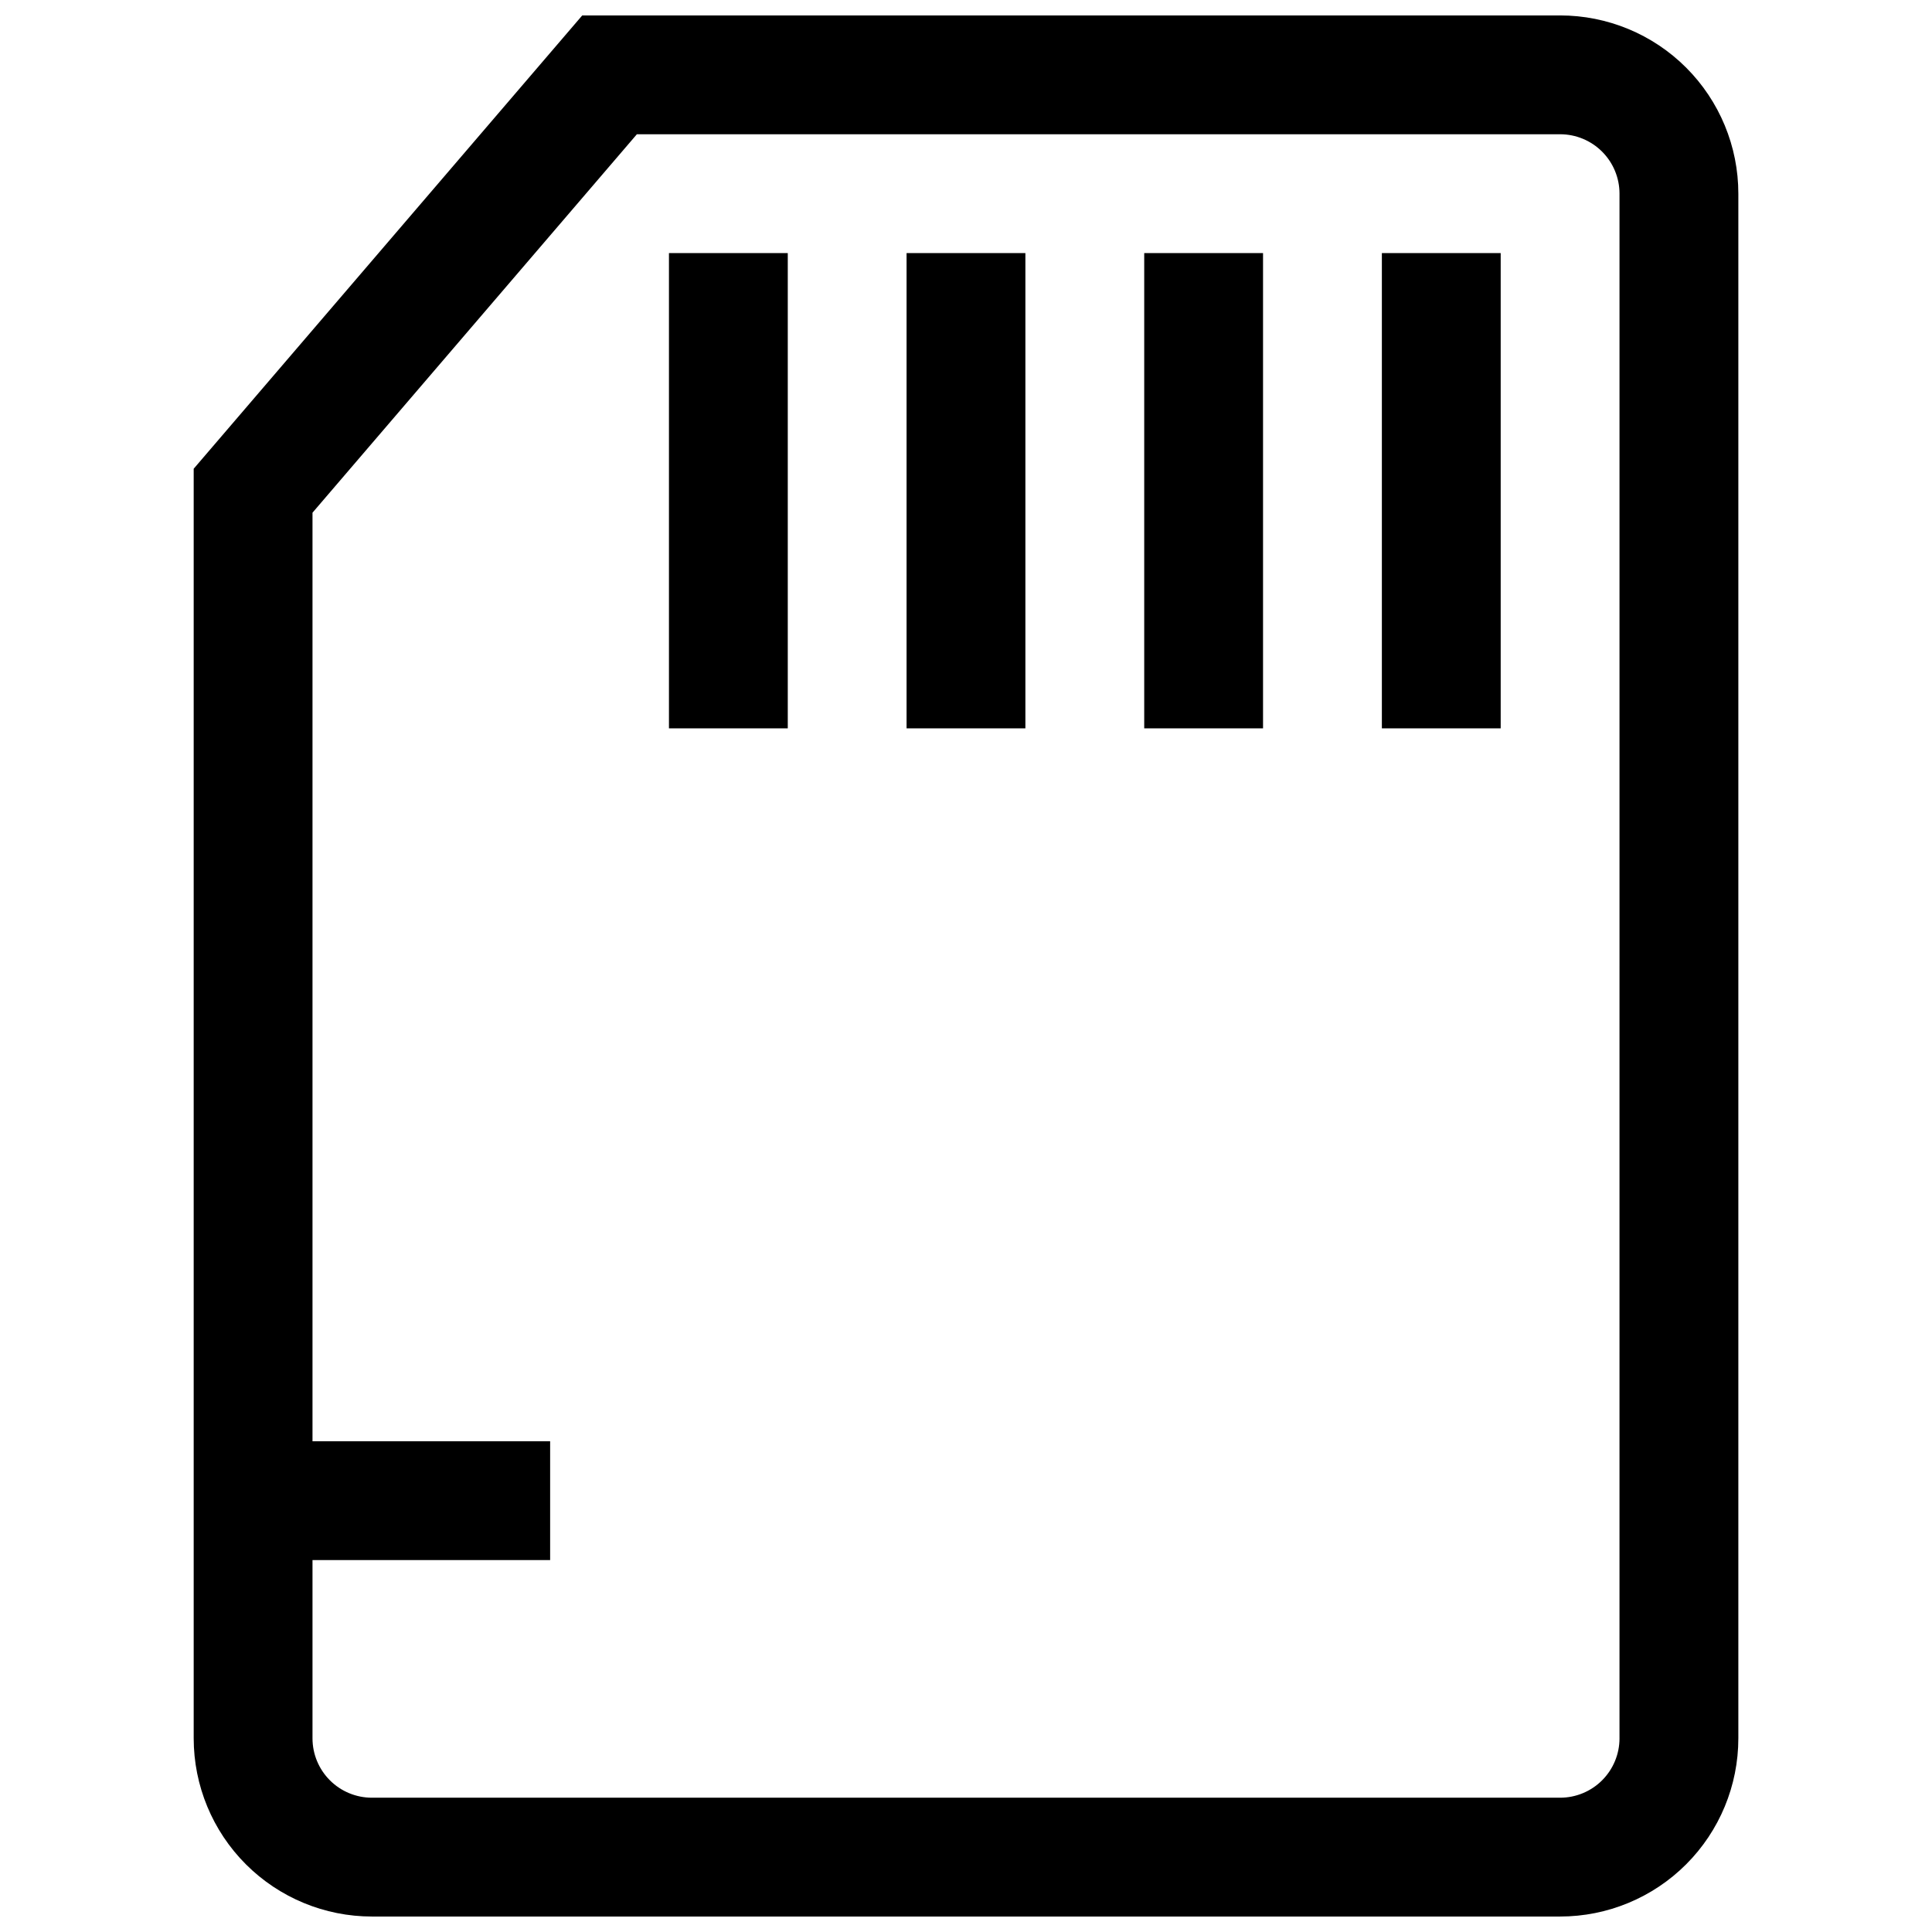
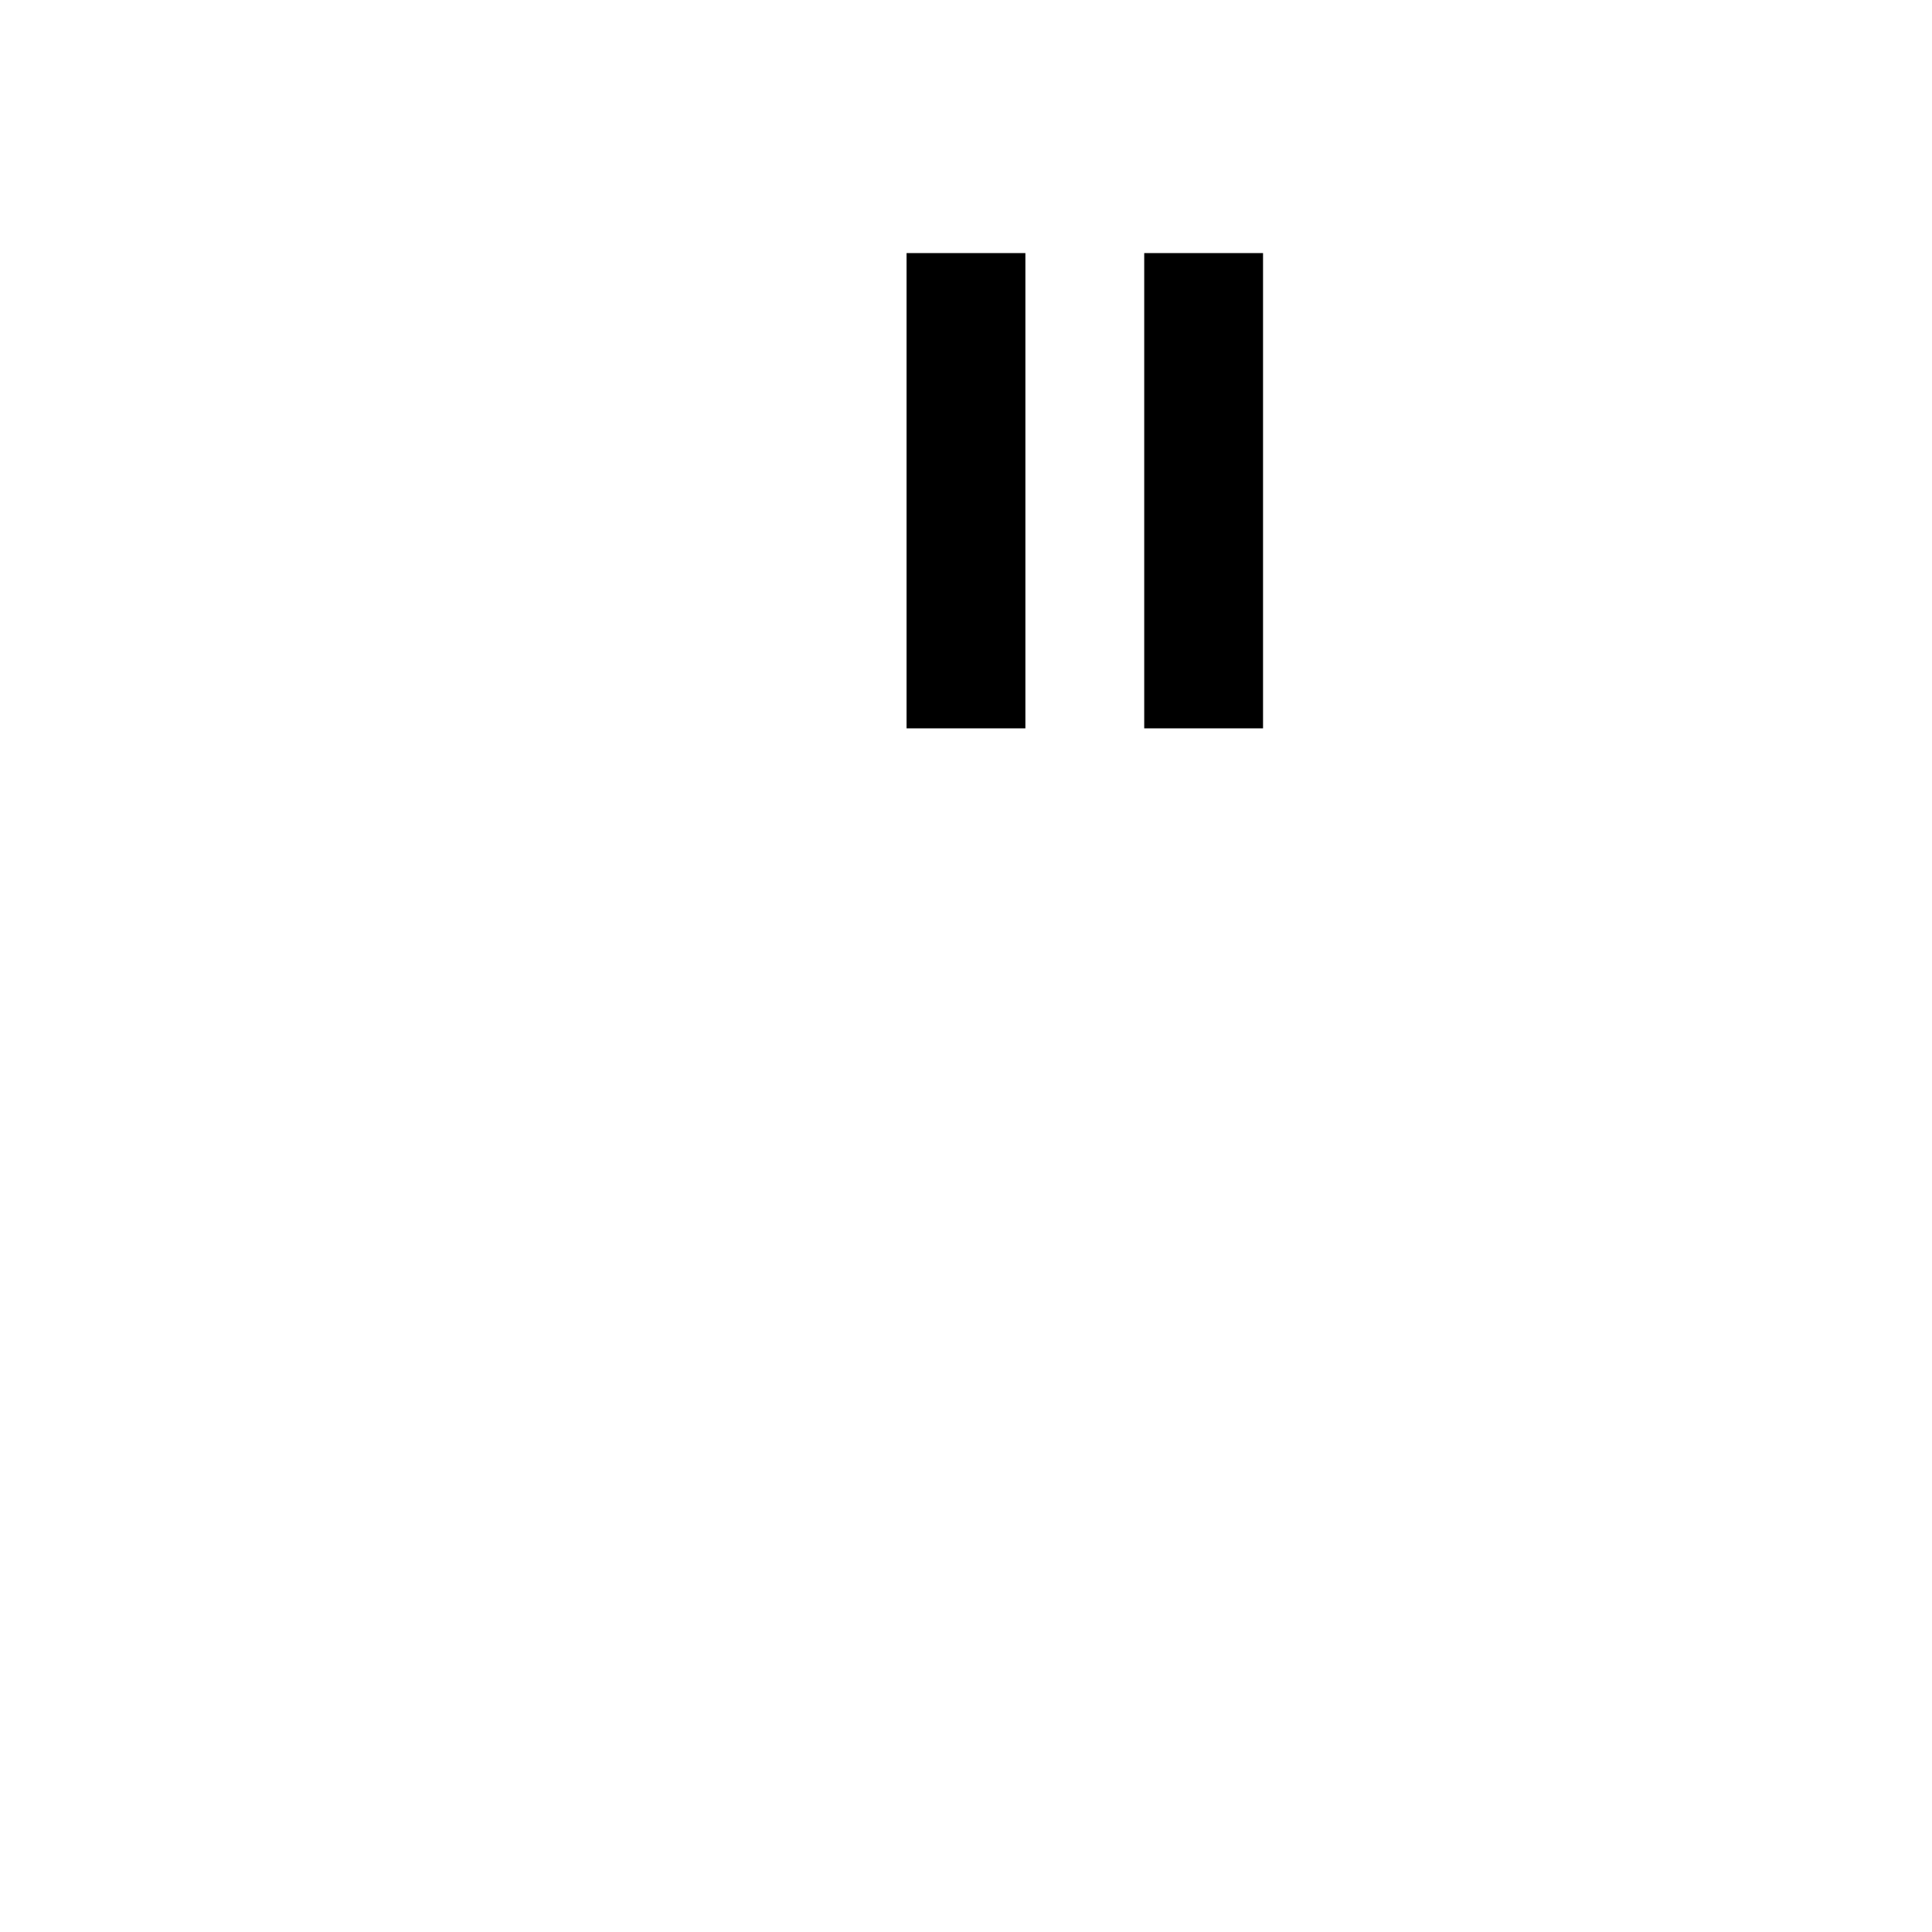
<svg xmlns="http://www.w3.org/2000/svg" width="800px" height="800px" version="1.1" viewBox="144 144 512 512">
  <defs>
    <clipPath id="a">
-       <path d="m195 148.09h410v503.81h-410z" />
-     </clipPath>
+       </clipPath>
  </defs>
  <g clip-path="url(#a)">
-     <path d="m557.44 148.09h-259.14l-102.97 120.13v336.45c0 12.527 4.977 24.539 13.836 33.398 8.859 8.855 20.871 13.832 33.398 13.832h314.88c12.527 0 24.543-4.977 33.398-13.832 8.859-8.859 13.836-20.871 13.836-33.398v-409.35c0-12.523-4.977-24.539-13.836-33.398-8.855-8.855-20.871-13.832-33.398-13.832zm15.742 456.58h0.004c0 4.176-1.66 8.18-4.613 11.133-2.953 2.953-6.957 4.609-11.133 4.609h-314.88c-4.176 0-8.18-1.656-11.133-4.609-2.953-2.953-4.613-6.957-4.613-11.133v-47.234h62.977v-31.488h-62.977v-246.08l85.965-100.29h244.66c4.176 0 8.18 1.66 11.133 4.609 2.953 2.953 4.613 6.957 4.613 11.133z" />
-   </g>
-   <path d="m321.28 211.07h31.488v125.95h-31.488z" />
+     </g>
  <path d="m384.25 211.07h31.488v125.95h-31.488z" />
  <path d="m447.23 211.07h31.488v125.95h-31.488z" />
-   <path d="m510.21 211.07h31.488v125.95h-31.488z" />
</svg>